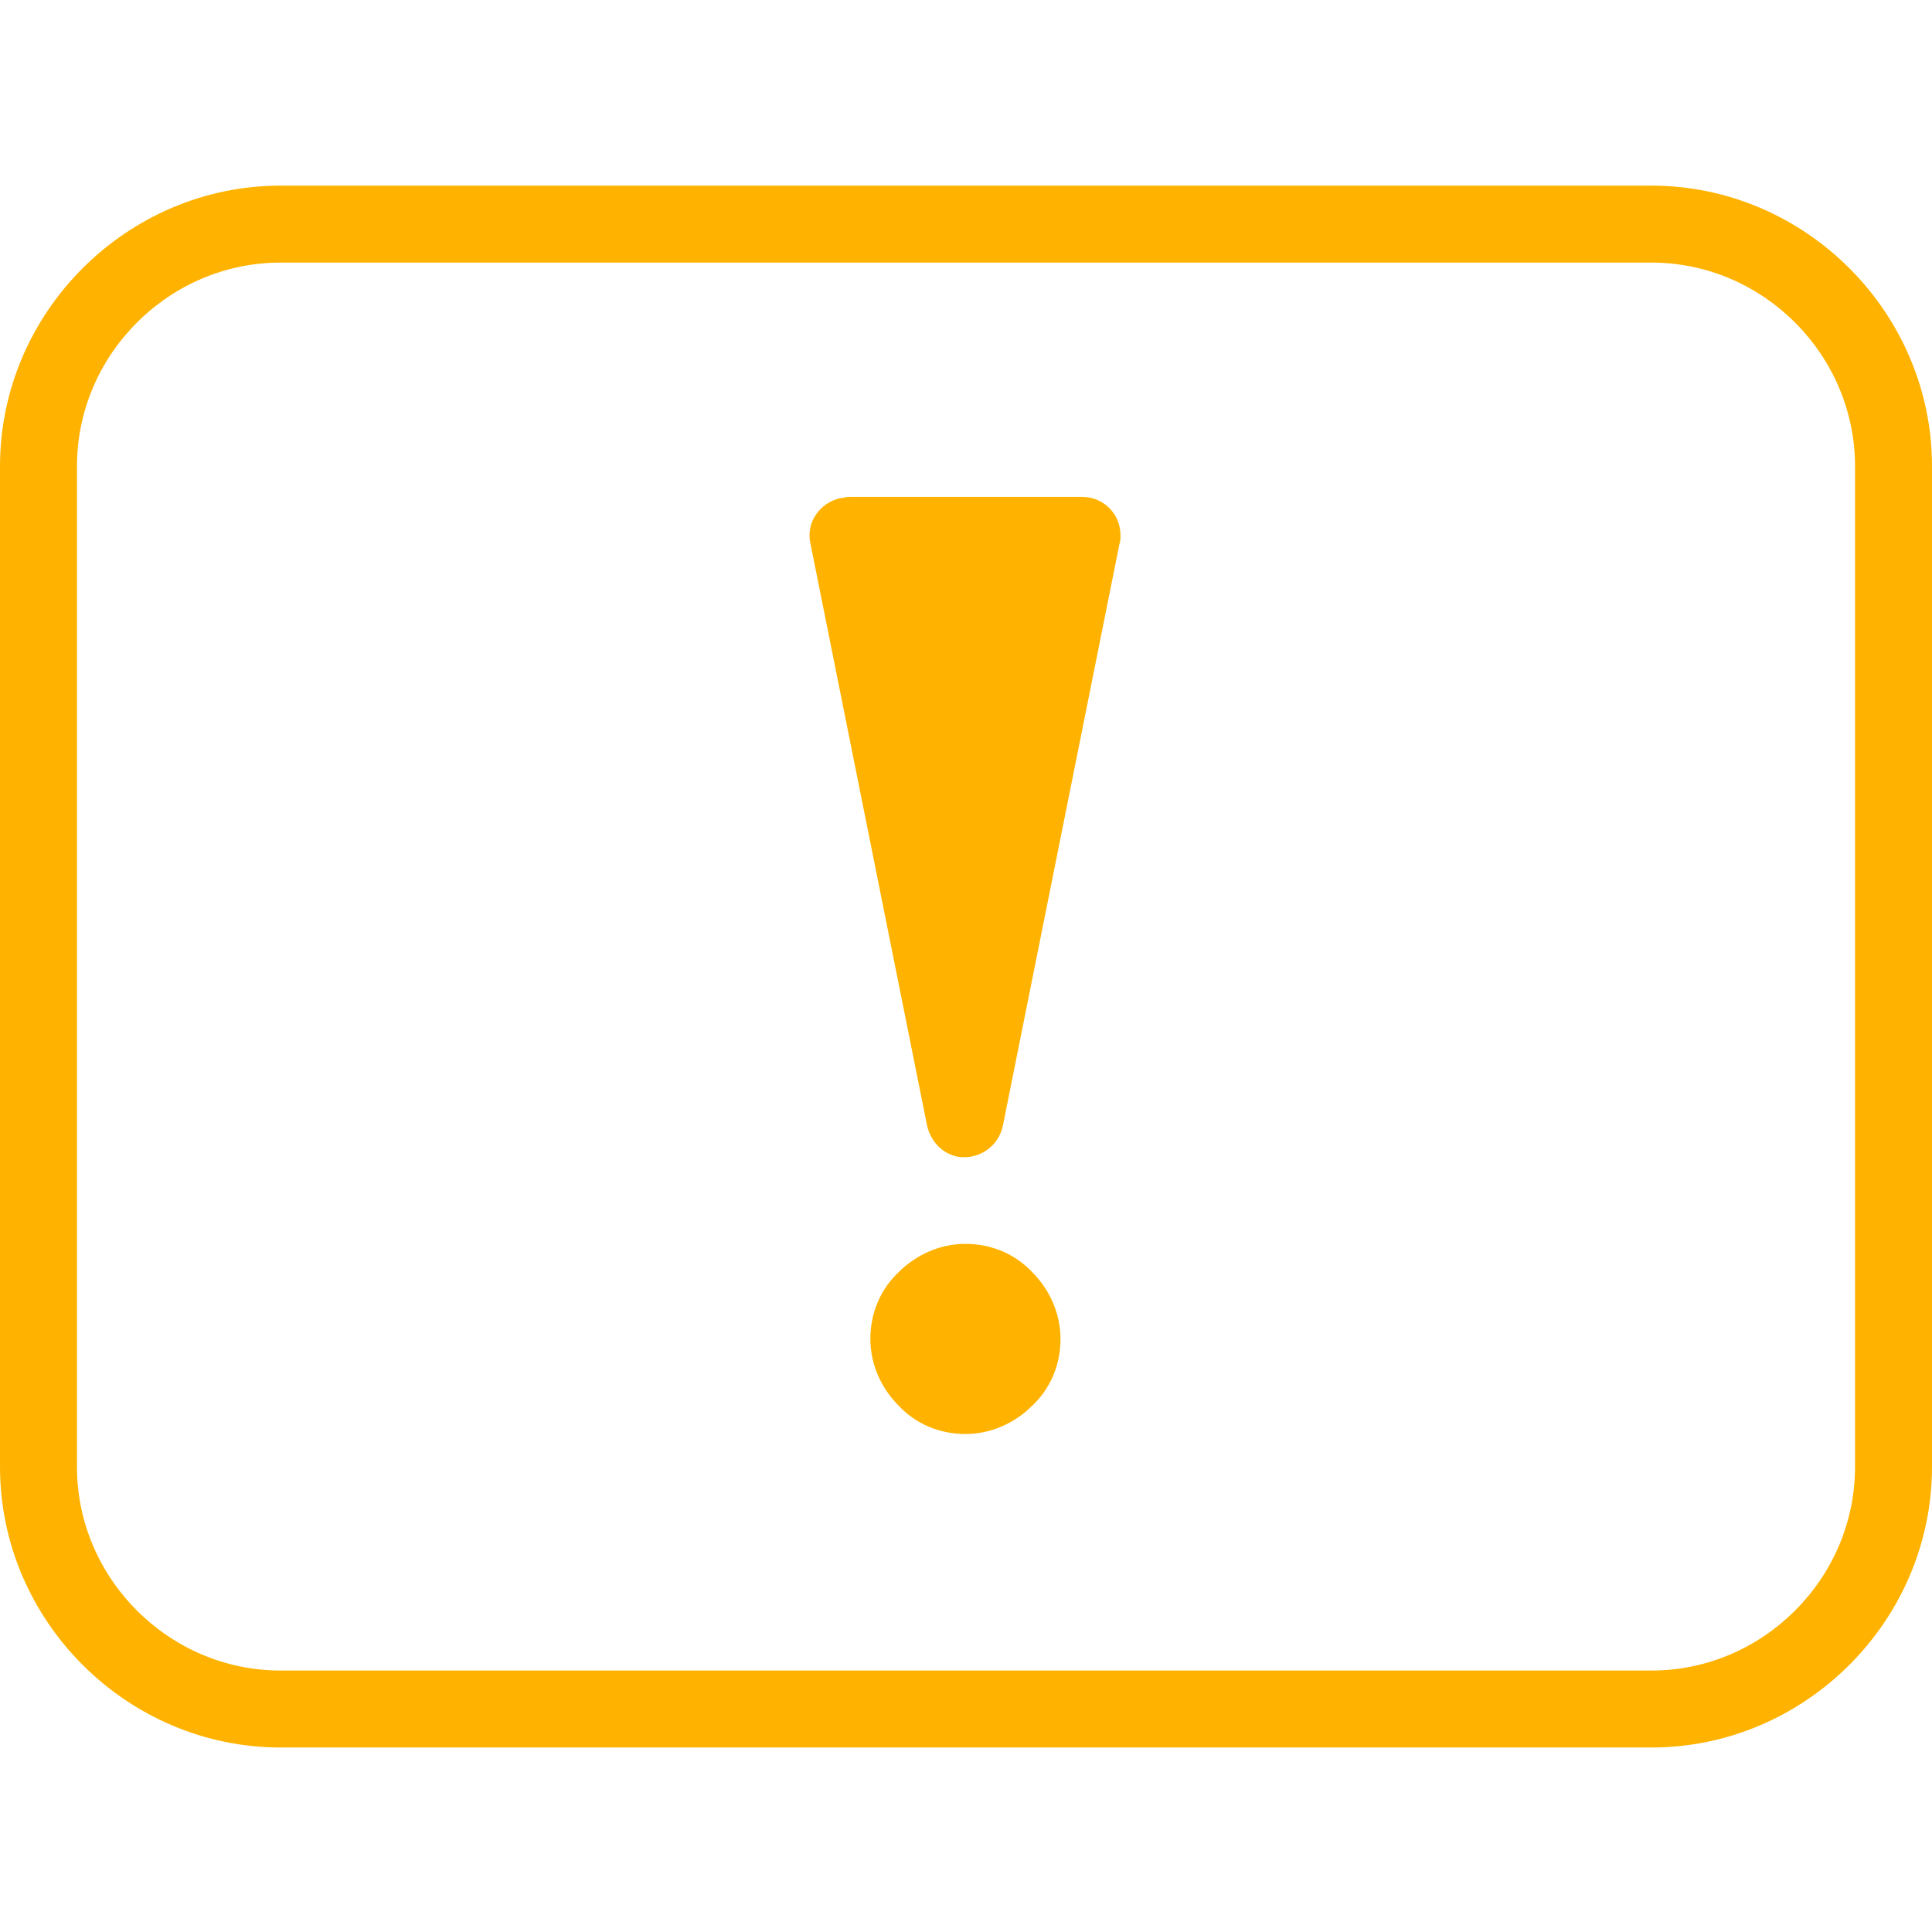
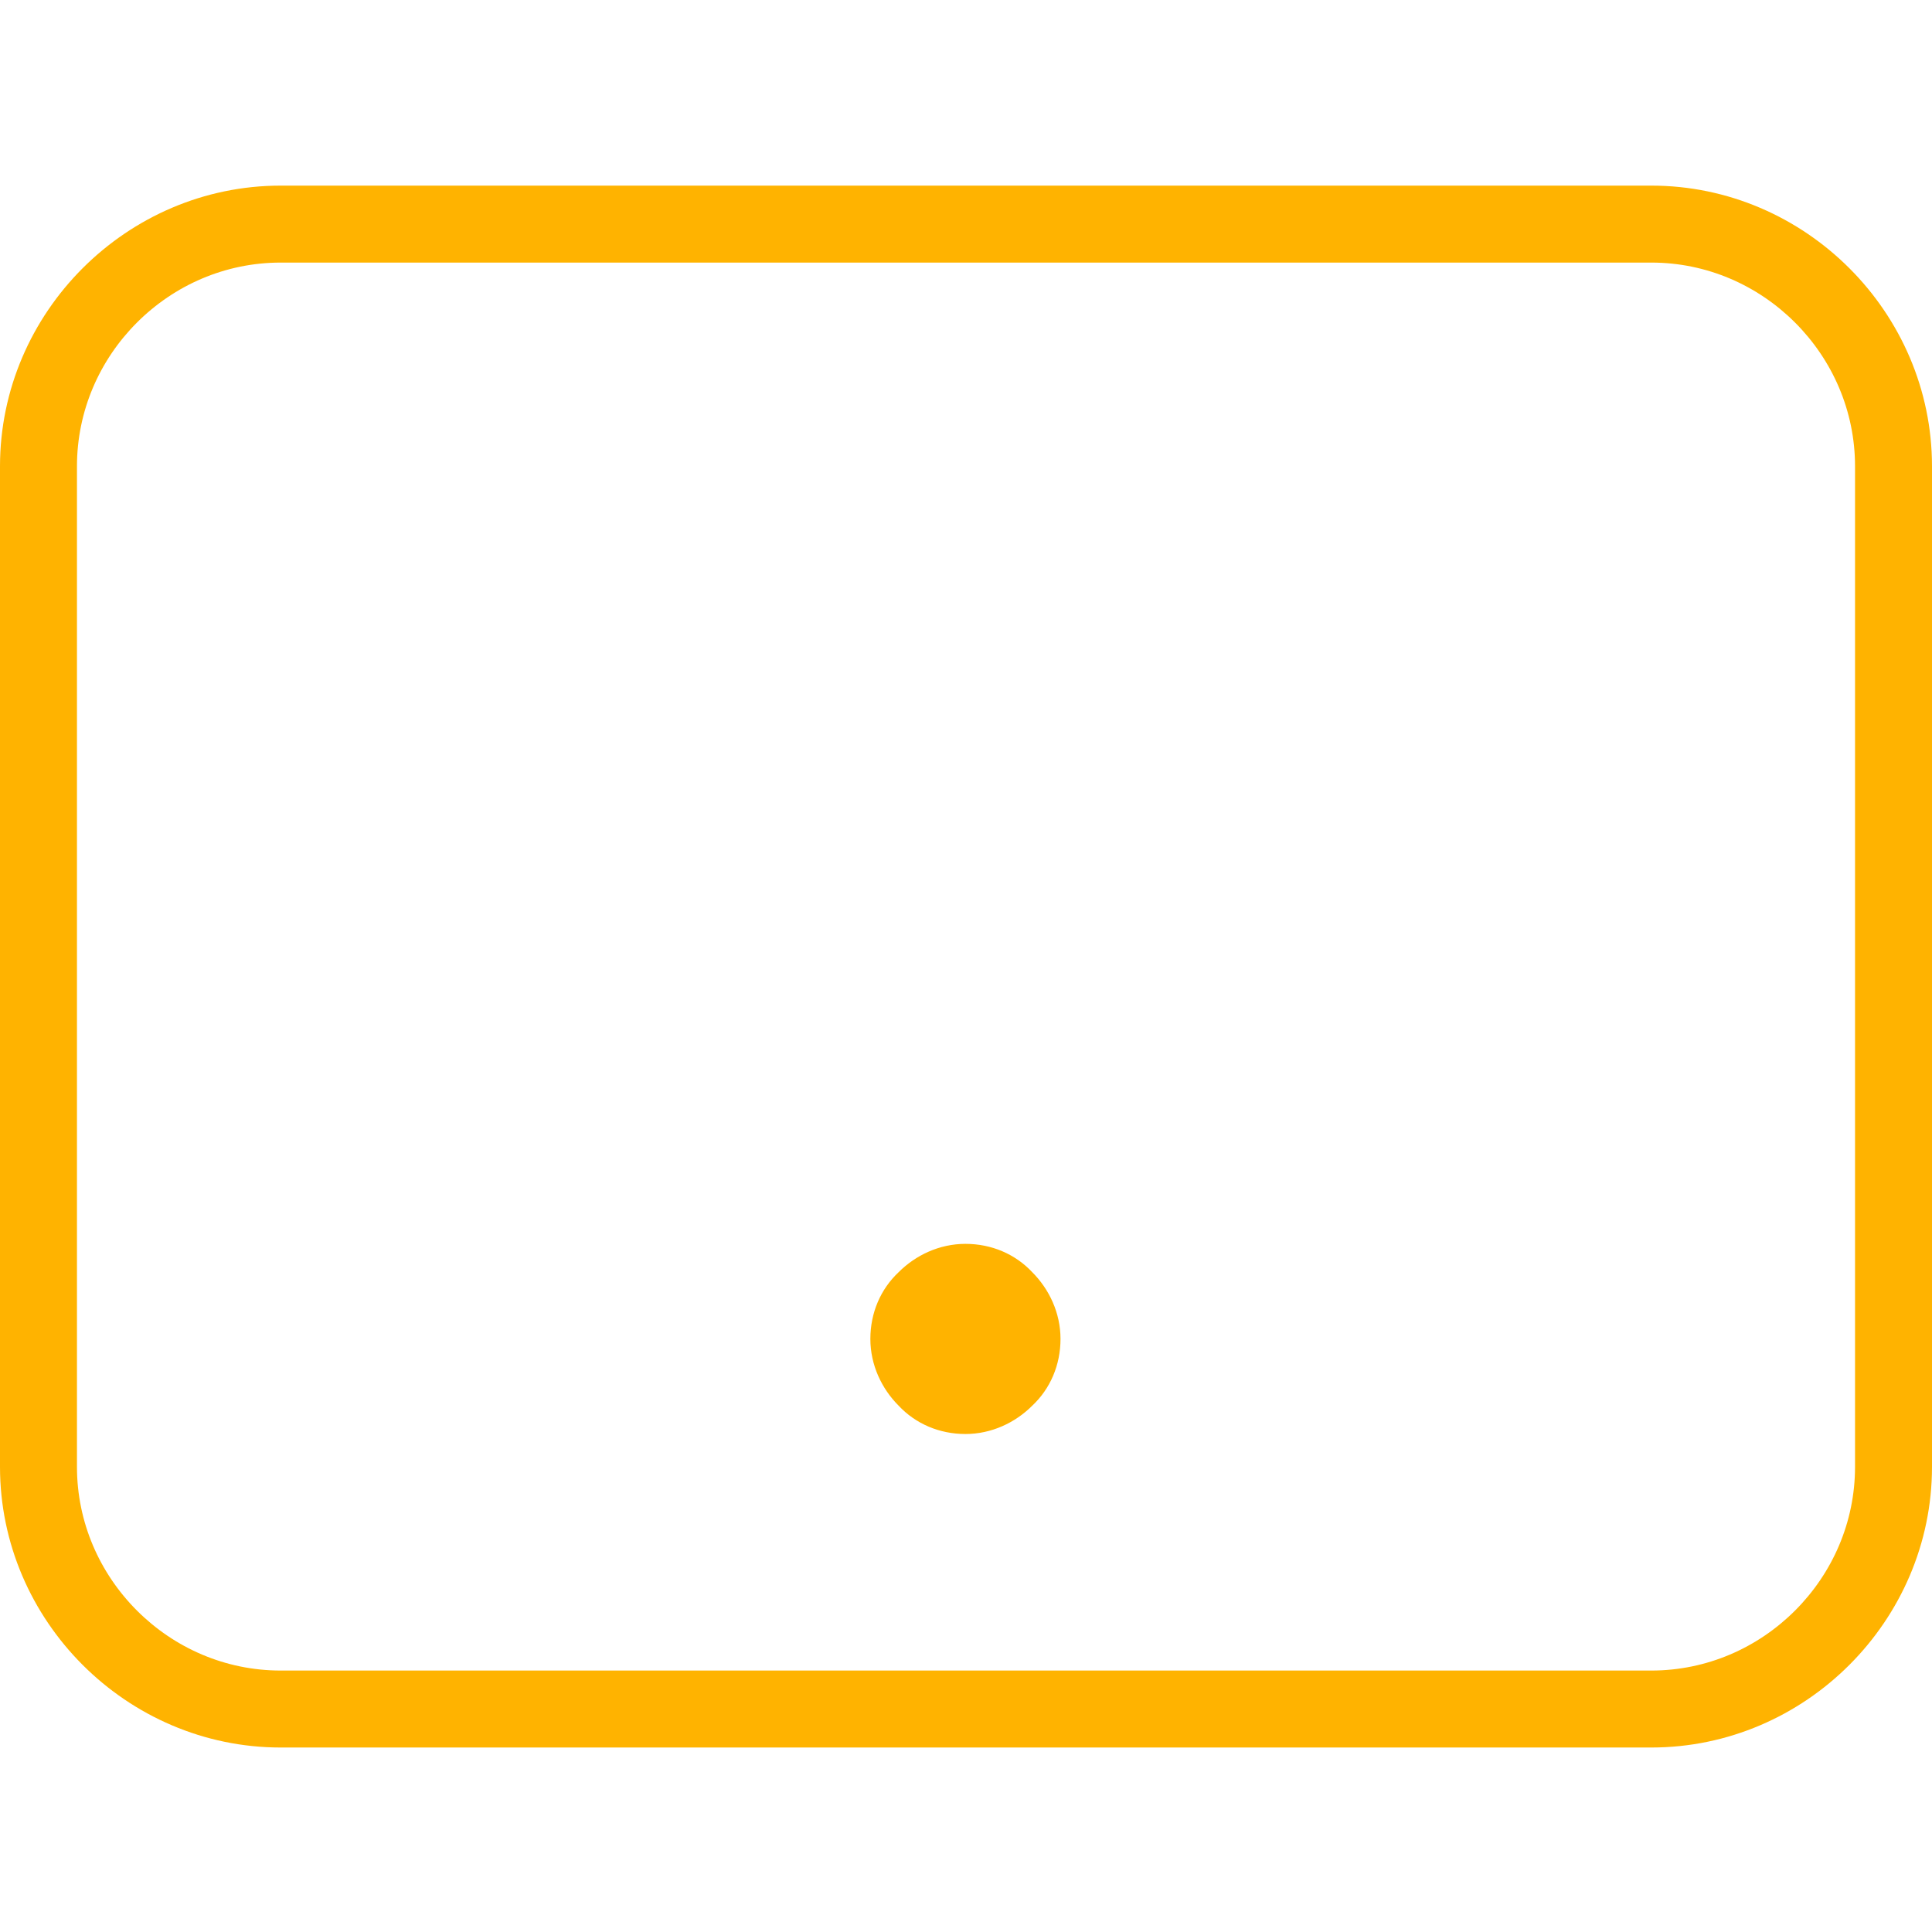
<svg xmlns="http://www.w3.org/2000/svg" height="1.707in" style="shape-rendering:geometricPrecision; text-rendering:geometricPrecision; image-rendering:optimizeQuality; fill-rule:evenodd; clip-rule:evenodd" viewBox="0 0 1.707 1.707" width="1.707in" xml:space="preserve">
  <defs fill="#000000">
    <style type="text/css">
   
    .fil0 {fill:#ffb300;fill-rule:nonzero}
    .fil1 {fill:#ffb300;fill-rule:nonzero}
   
  </style>
  </defs>
  <g id="Layer_x0020_1">
    <path class="fil0" d="M0.248 0.164l1.211 0c0.068,0 0.13,0.028 0.175,0.073 0.045,0.045 0.073,0.107 0.073,0.175l0 0.884c0,0.068 -0.028,0.13 -0.073,0.175 -0.045,0.045 -0.107,0.073 -0.175,0.073l-1.211 0c-0.068,0 -0.13,-0.028 -0.175,-0.073 -0.045,-0.045 -0.073,-0.107 -0.073,-0.175l0 -0.884c0,-0.068 0.028,-0.13 0.073,-0.175 0.045,-0.045 0.107,-0.073 0.175,-0.073zm1.211 0.068l-1.211 0c-0.049,0 -0.094,0.02 -0.127,0.053 -0.033,0.033 -0.053,0.078 -0.053,0.127l0 0.884c0,0.049 0.02,0.094 0.053,0.127 0.033,0.033 0.078,0.053 0.127,0.053l1.211 0c0.049,0 0.094,-0.02 0.127,-0.053 0.033,-0.033 0.053,-0.078 0.053,-0.127l0 -0.884c0,-0.049 -0.02,-0.094 -0.053,-0.127 -0.033,-0.033 -0.078,-0.053 -0.127,-0.053z" fill="#000000" />
-     <path class="fil1" d="M0.751 0.439l0.205 0c0.019,0 0.034,0.015 0.034,0.034 0,0.003 -0,0.005 -0.001,0.008l-0.103 0.514 -0.033 -0.007 0.033 0.007c-0.004,0.018 -0.021,0.03 -0.04,0.027 -0.014,-0.003 -0.024,-0.014 -0.027,-0.028l-0.103 -0.514 -1.1811e-005 0c-0.004,-0.018 0.008,-0.036 0.027,-0.04 0.002,-0 0.005,-0.001 0.007,-0.001z" fill="#000000" />
-     <path class="fil1" d="M0.853 1.099c0.023,0 0.044,0.009 0.059,0.025 0.015,0.015 0.025,0.036 0.025,0.059 0,0.023 -0.009,0.044 -0.025,0.059 -0.015,0.015 -0.036,0.025 -0.059,0.025 -0.023,0 -0.044,-0.009 -0.059,-0.025 -0.015,-0.015 -0.025,-0.036 -0.025,-0.059 0,-0.023 0.009,-0.044 0.025,-0.059 0.015,-0.015 0.036,-0.025 0.059,-0.025z" fill="#000000" />
+     <path class="fil1" d="M0.853 1.099c0.023,0 0.044,0.009 0.059,0.025 0.015,0.015 0.025,0.036 0.025,0.059 0,0.023 -0.009,0.044 -0.025,0.059 -0.015,0.015 -0.036,0.025 -0.059,0.025 -0.023,0 -0.044,-0.009 -0.059,-0.025 -0.015,-0.015 -0.025,-0.036 -0.025,-0.059 0,-0.023 0.009,-0.044 0.025,-0.059 0.015,-0.015 0.036,-0.025 0.059,-0.025" fill="#000000" />
  </g>
</svg>